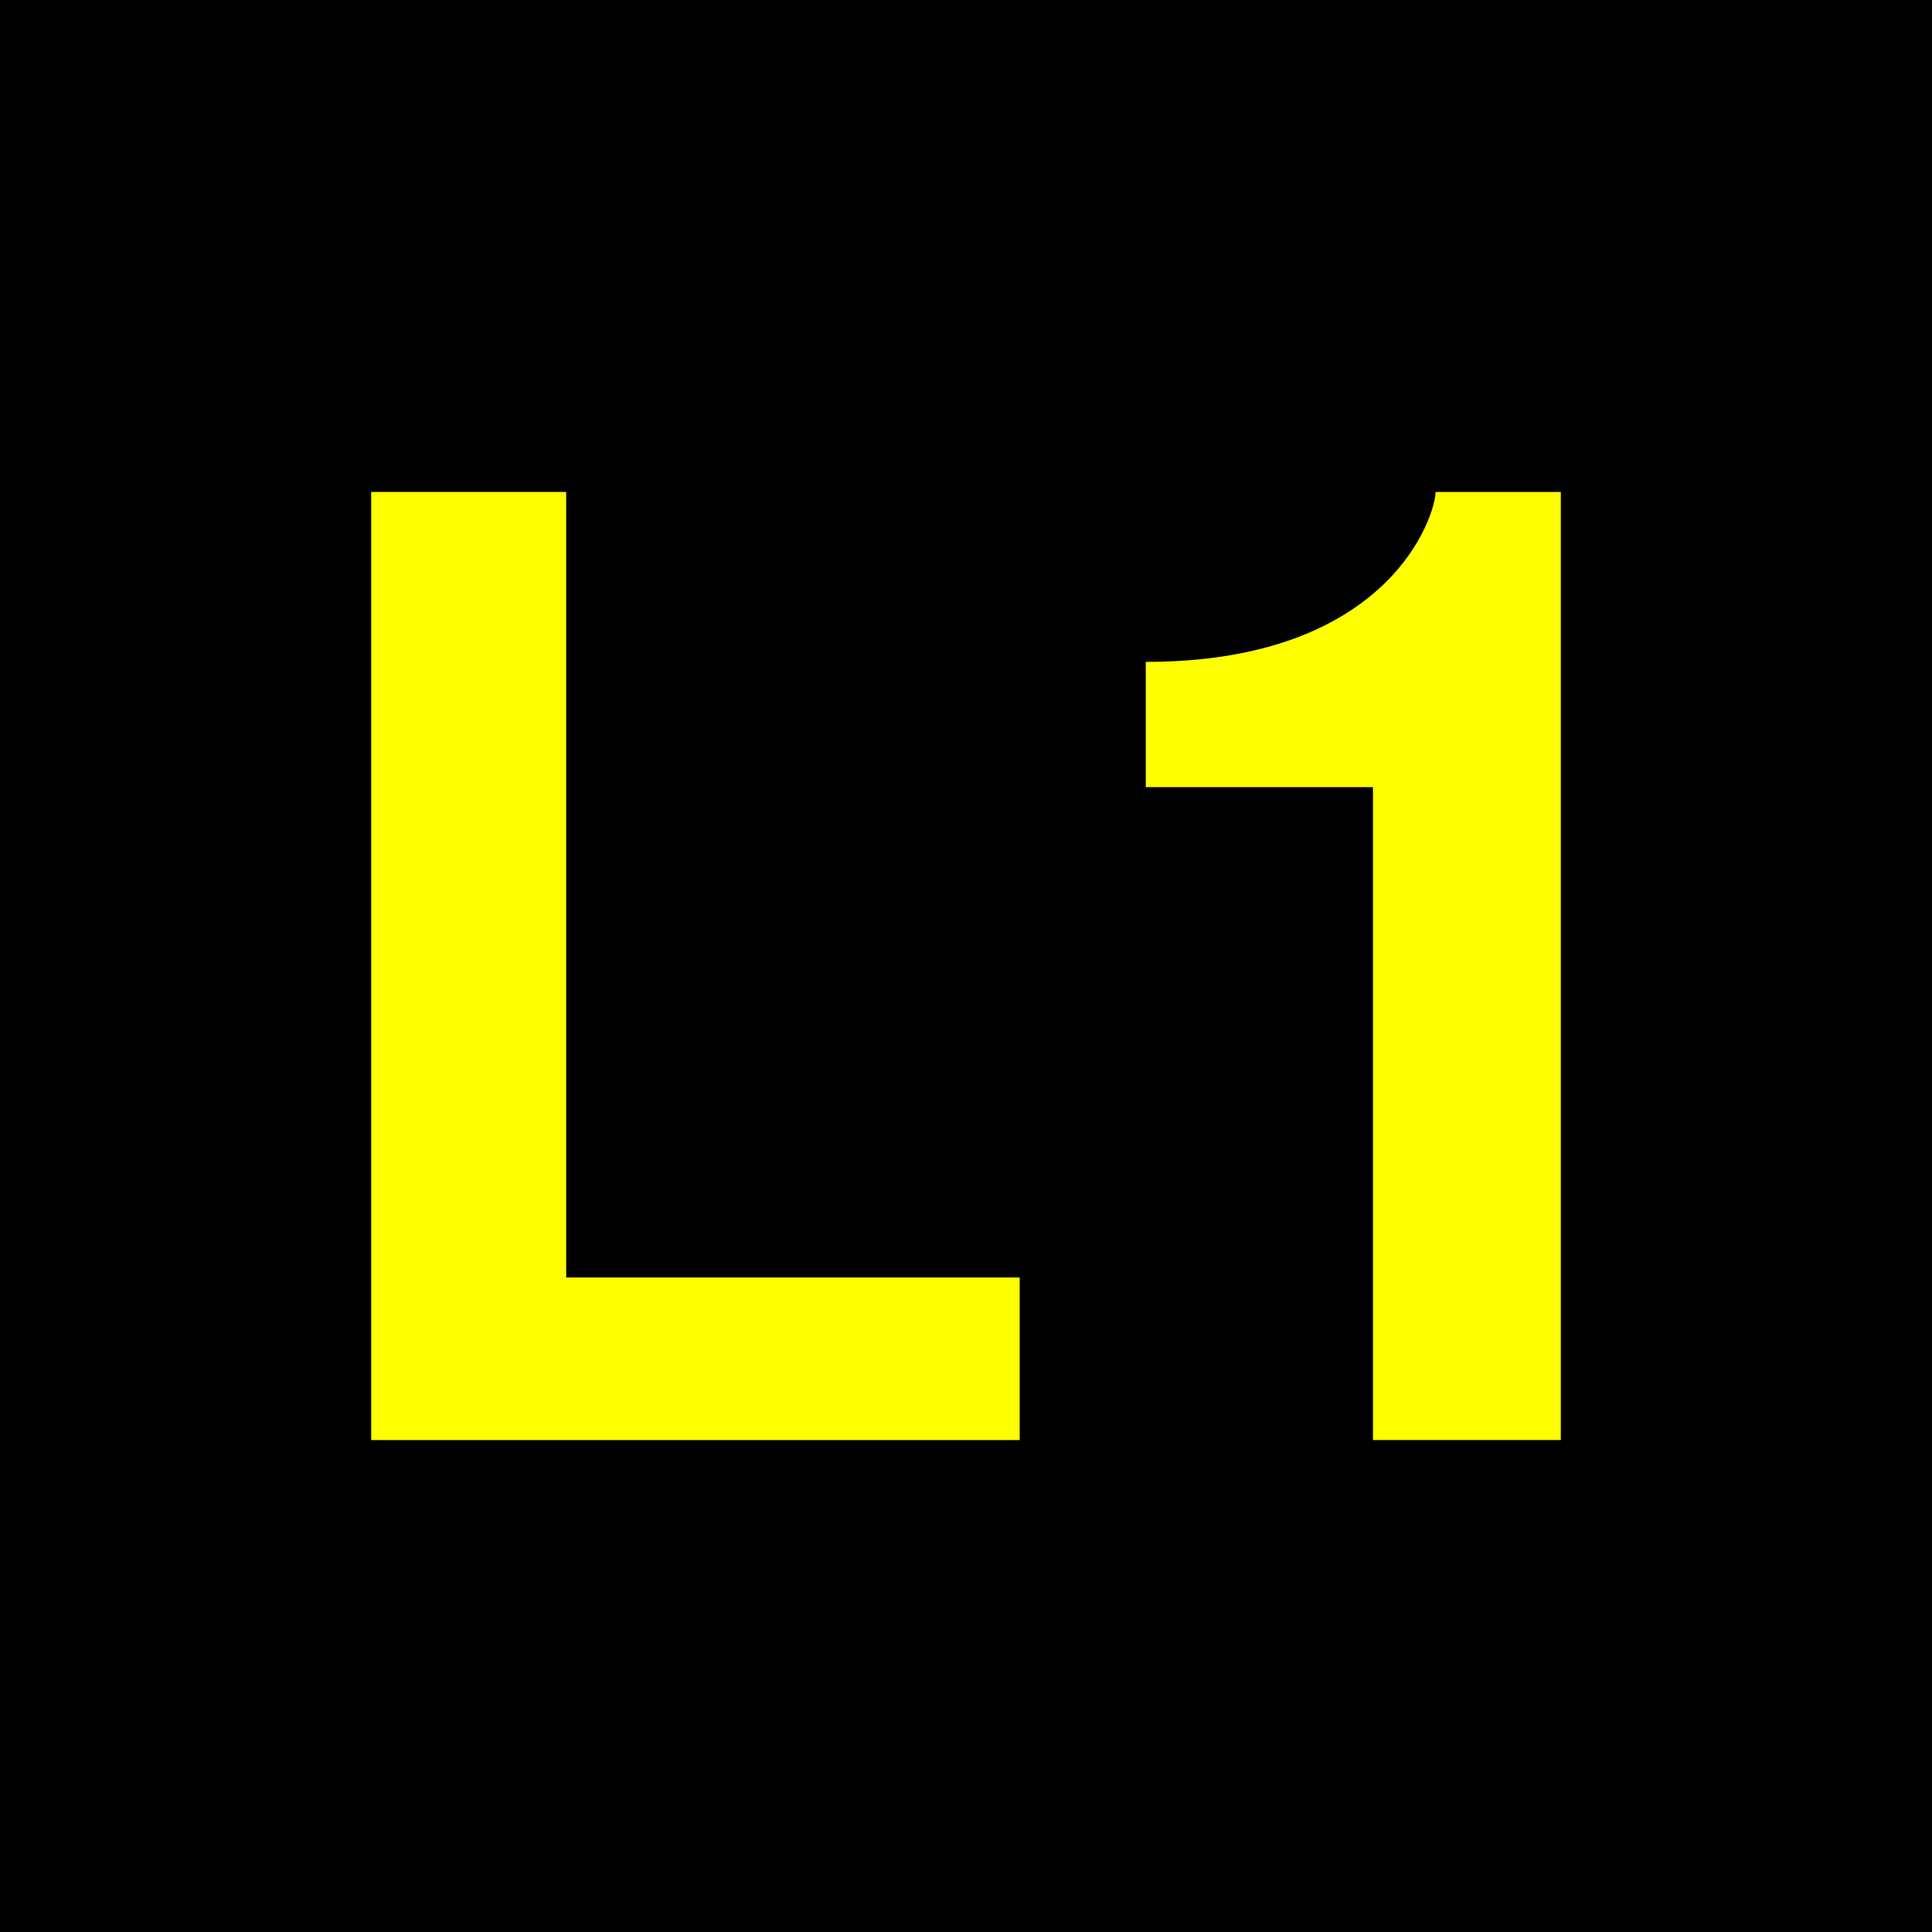
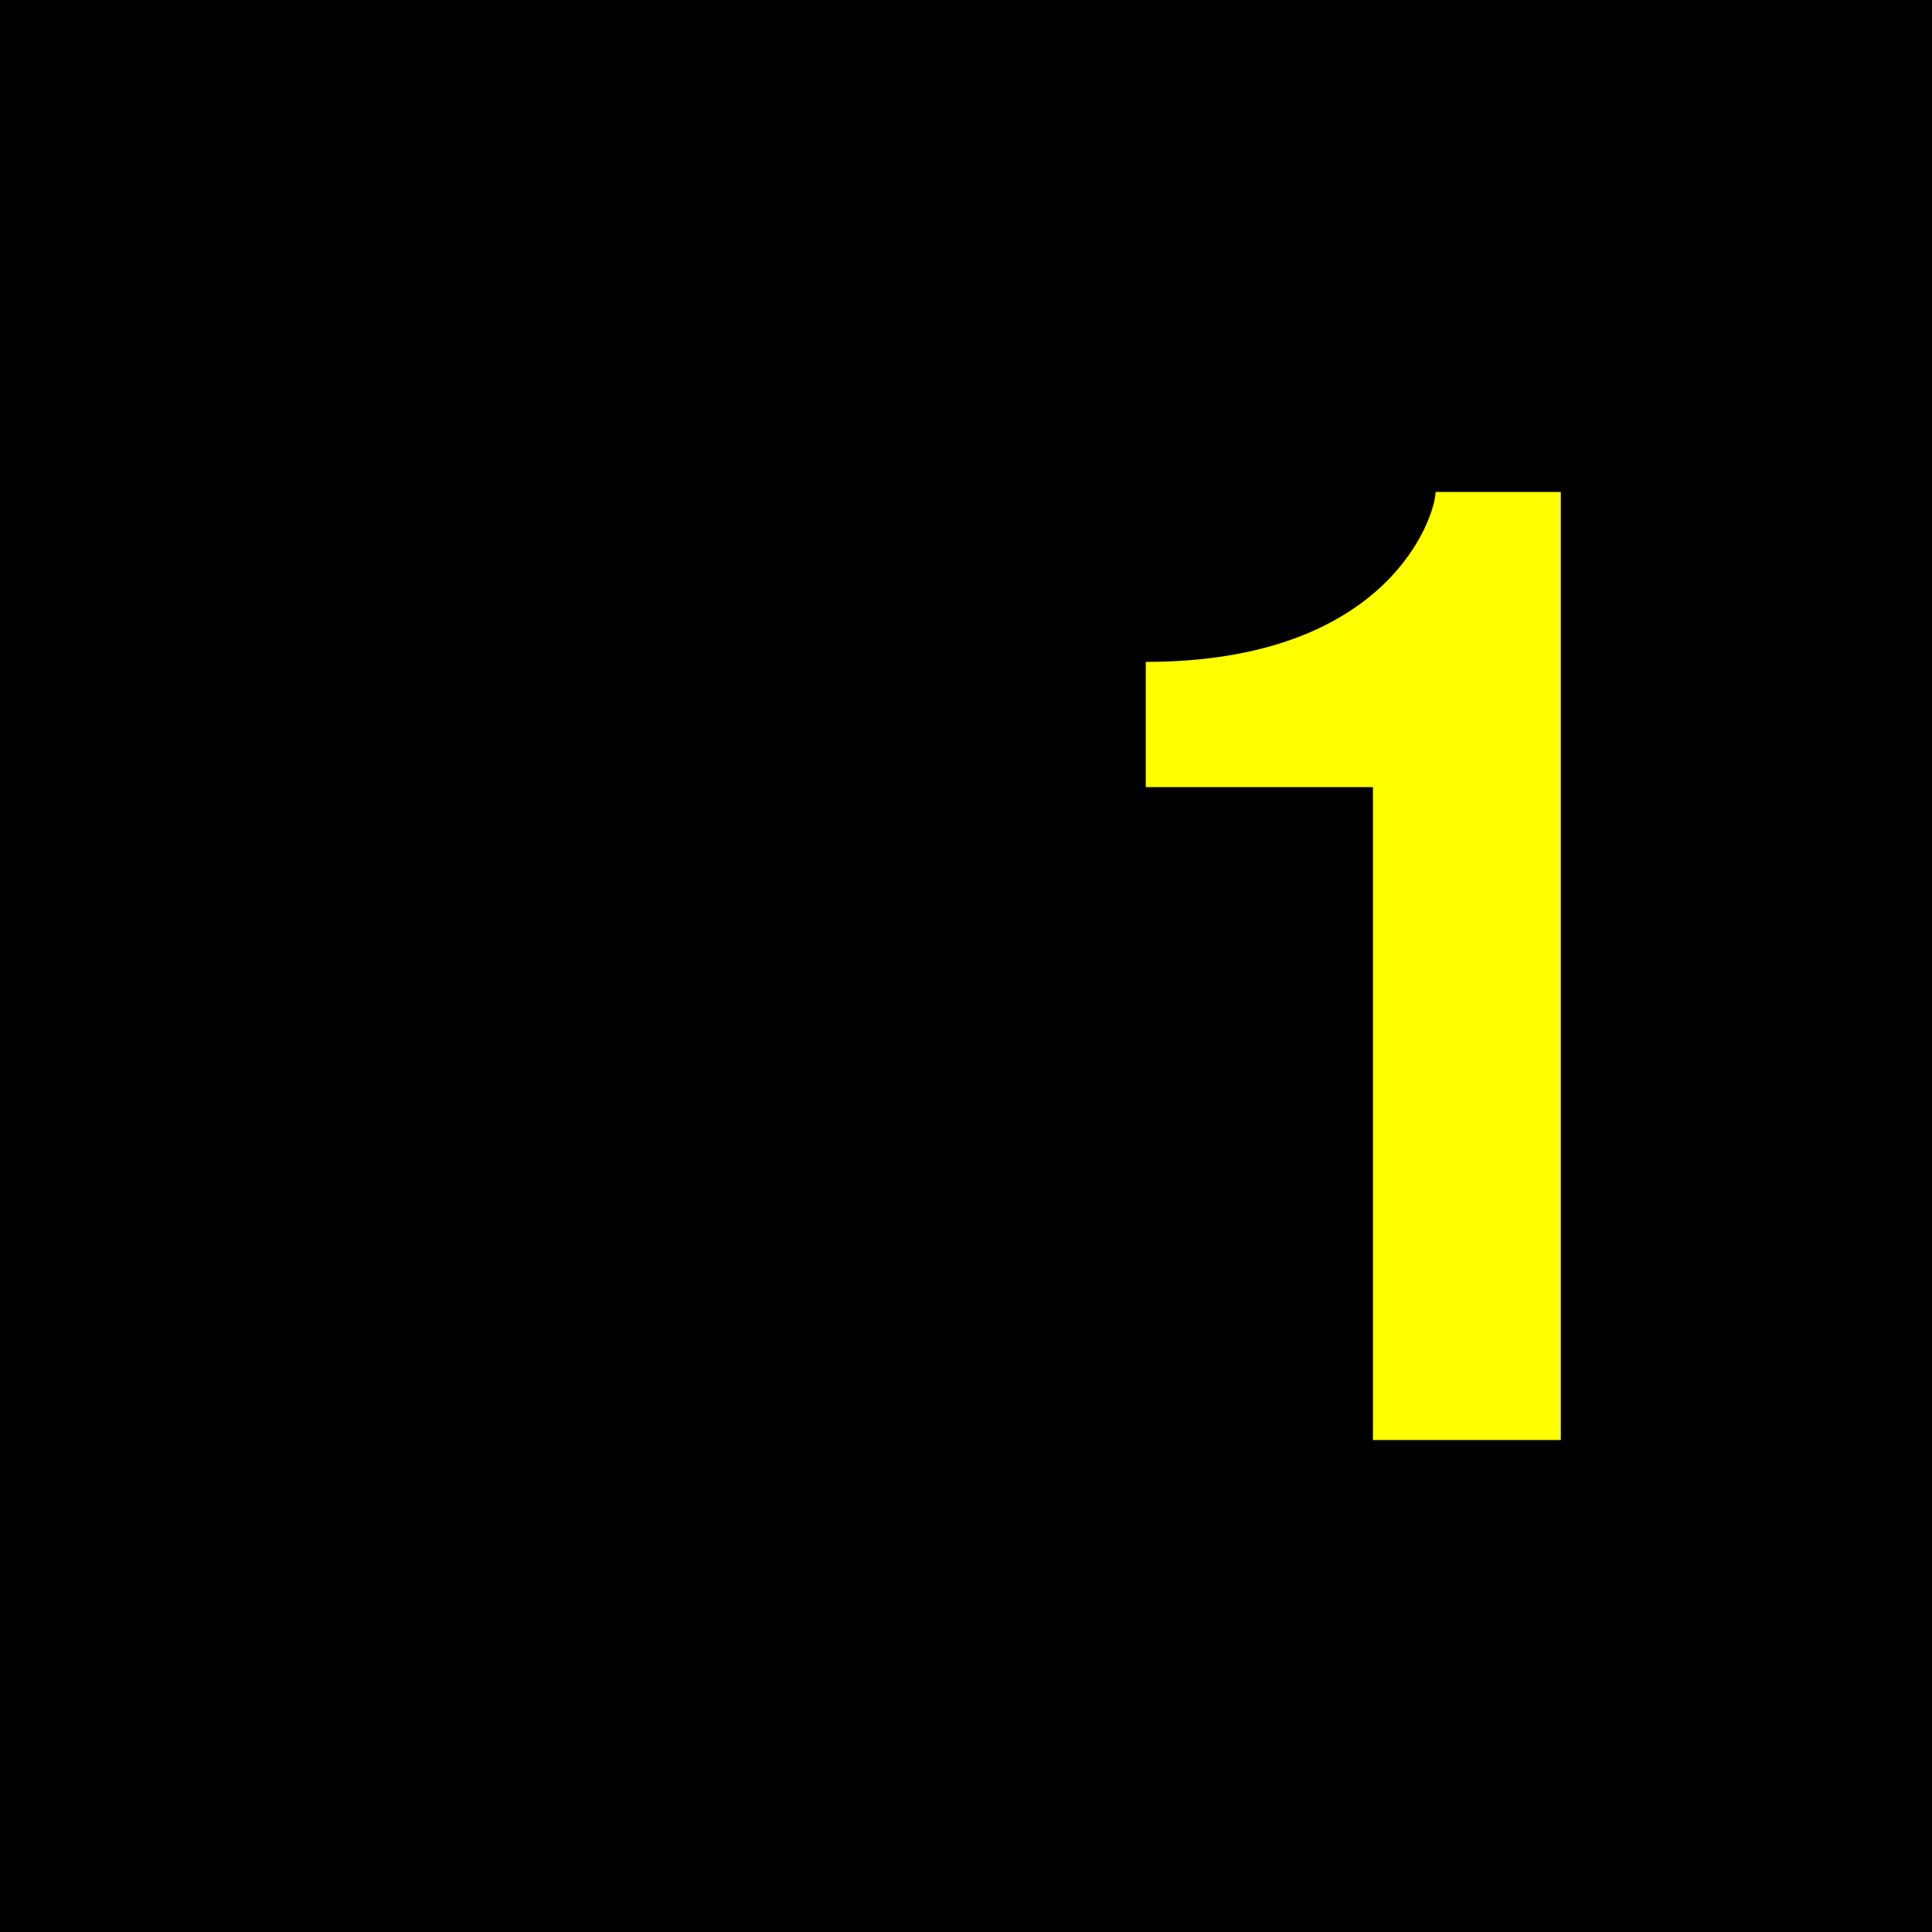
<svg xmlns="http://www.w3.org/2000/svg" height="432" width="432">
  <rect fill="black" height="432" width="432" />
  <g fill="yellow">
-     <polygon points="83 322,228 322,228 285.65,126.6 285.65,126.6 110,83 110" />
    <path d="M 307,322 h 42 v -212 h -28 c 0,5 -10,38 -64.8,38 v 28 h 50.8 z" />
  </g>
</svg>